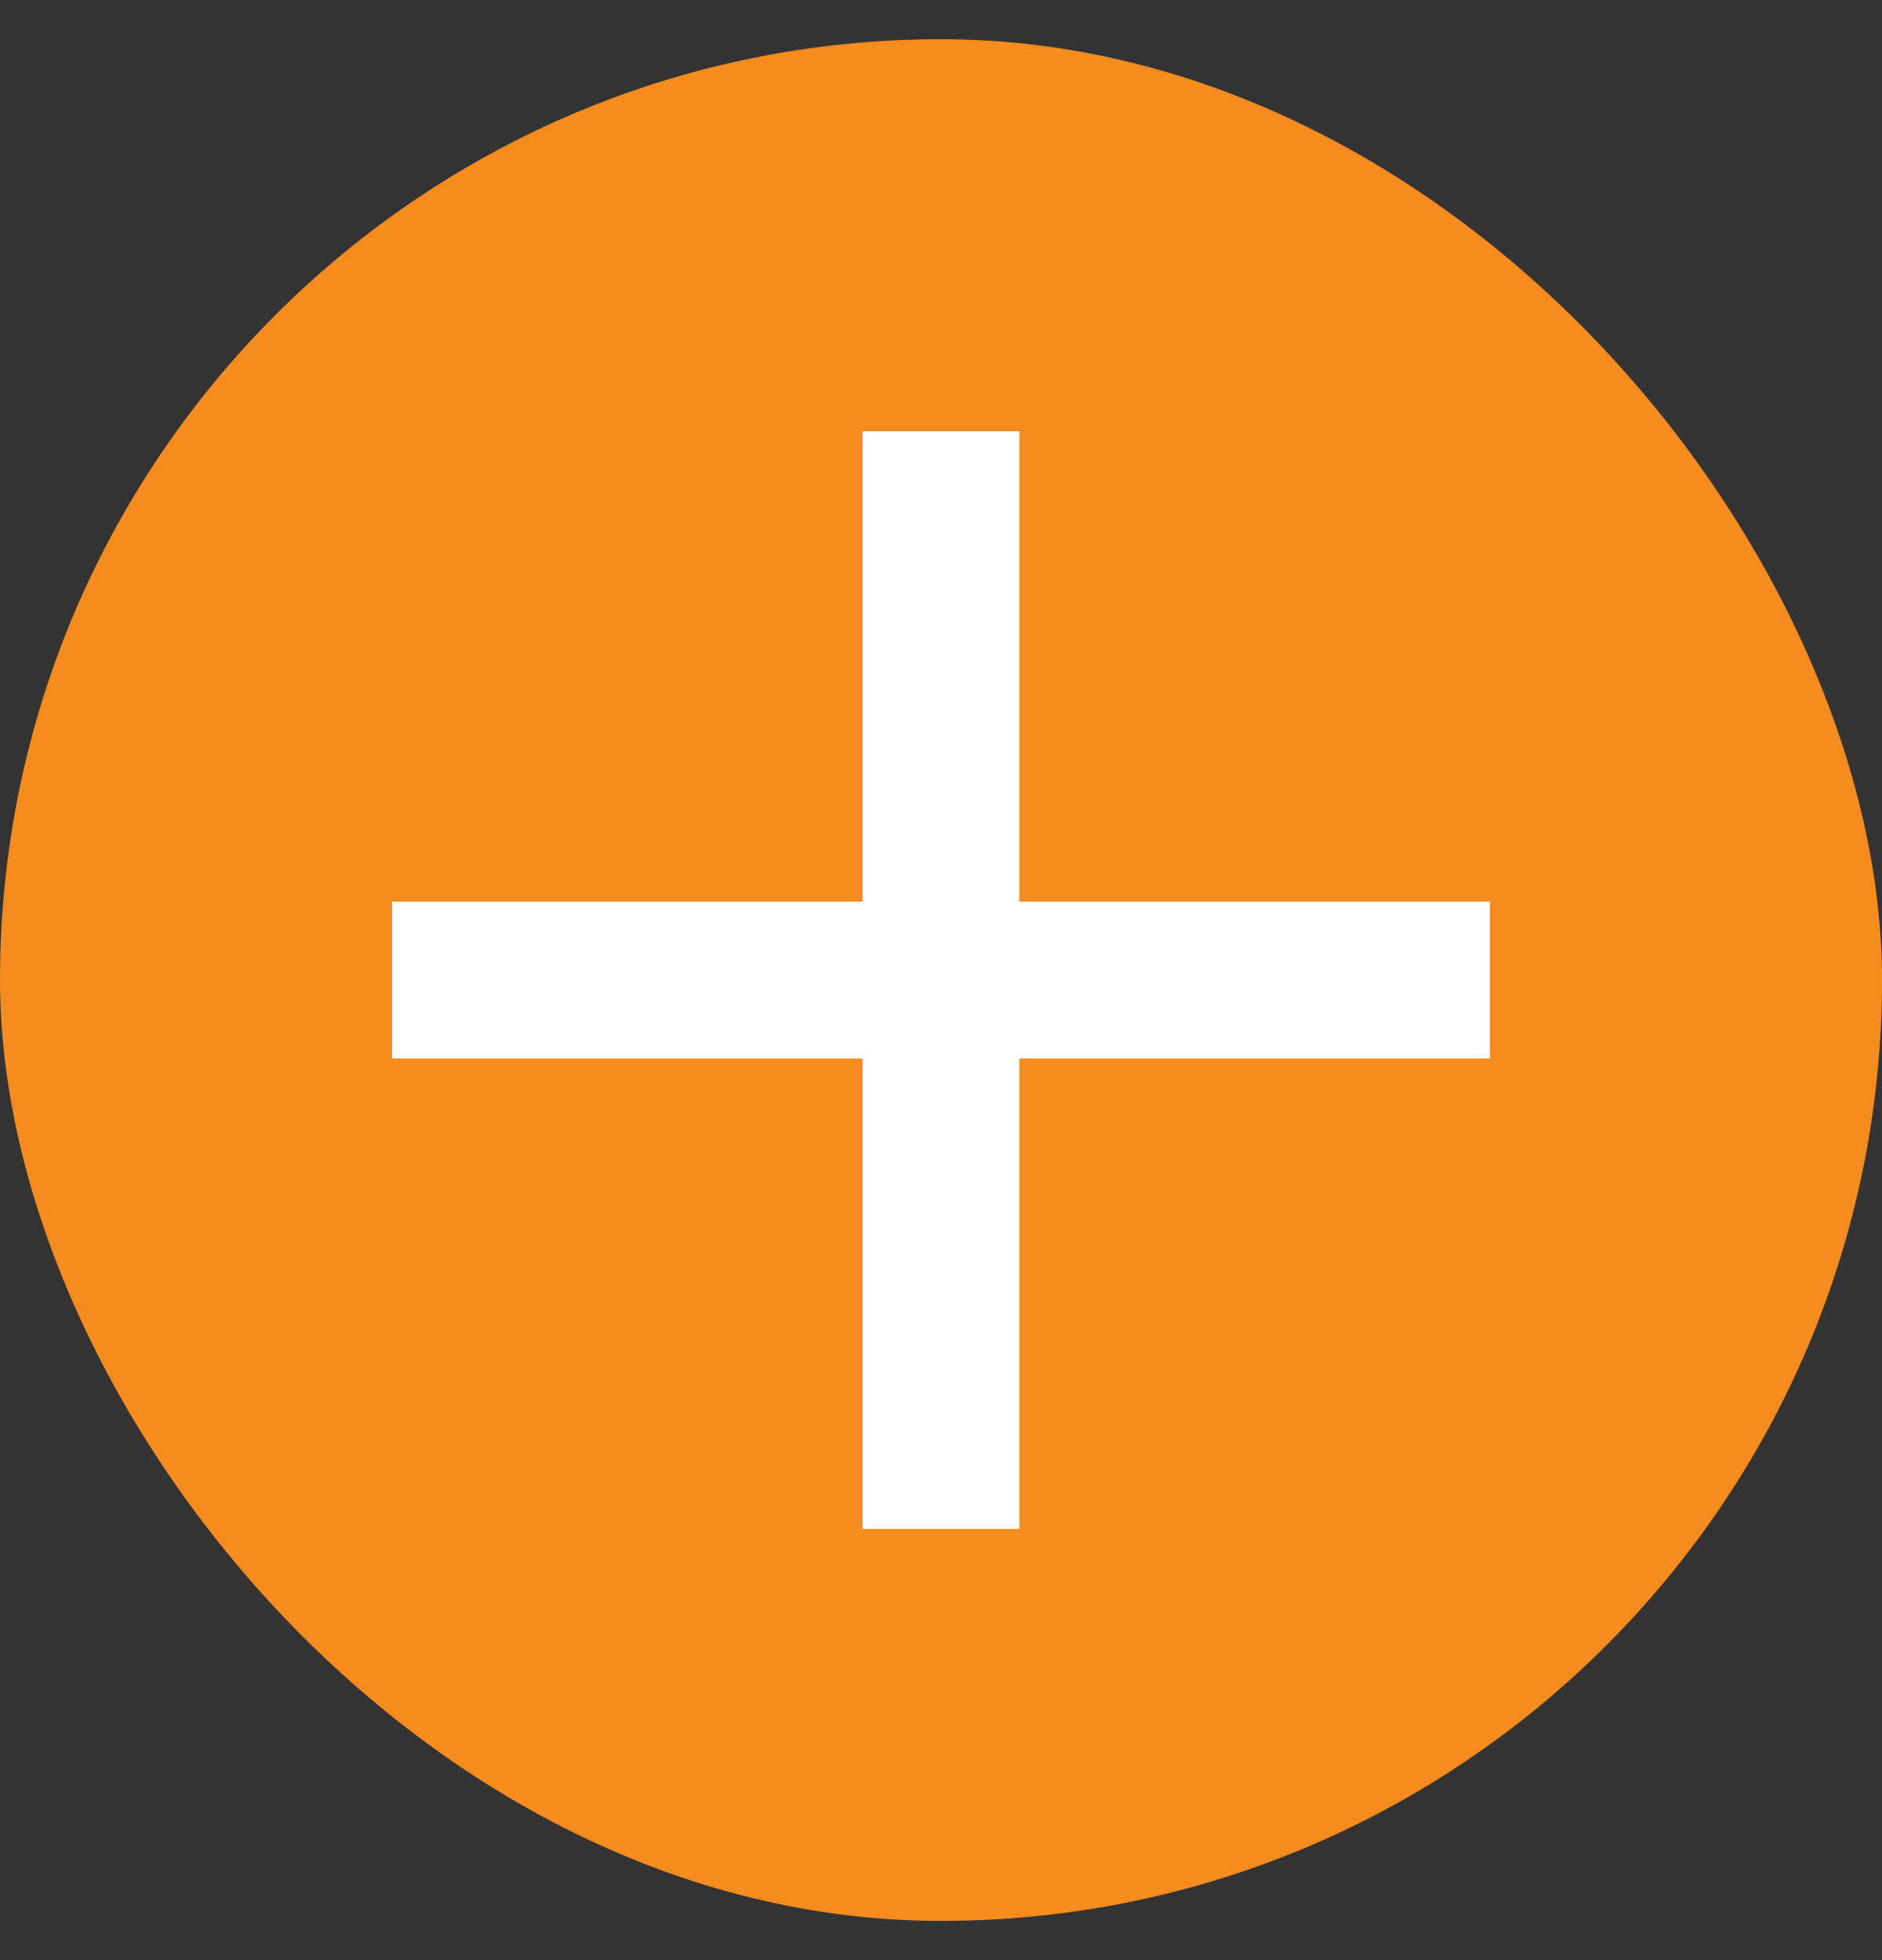
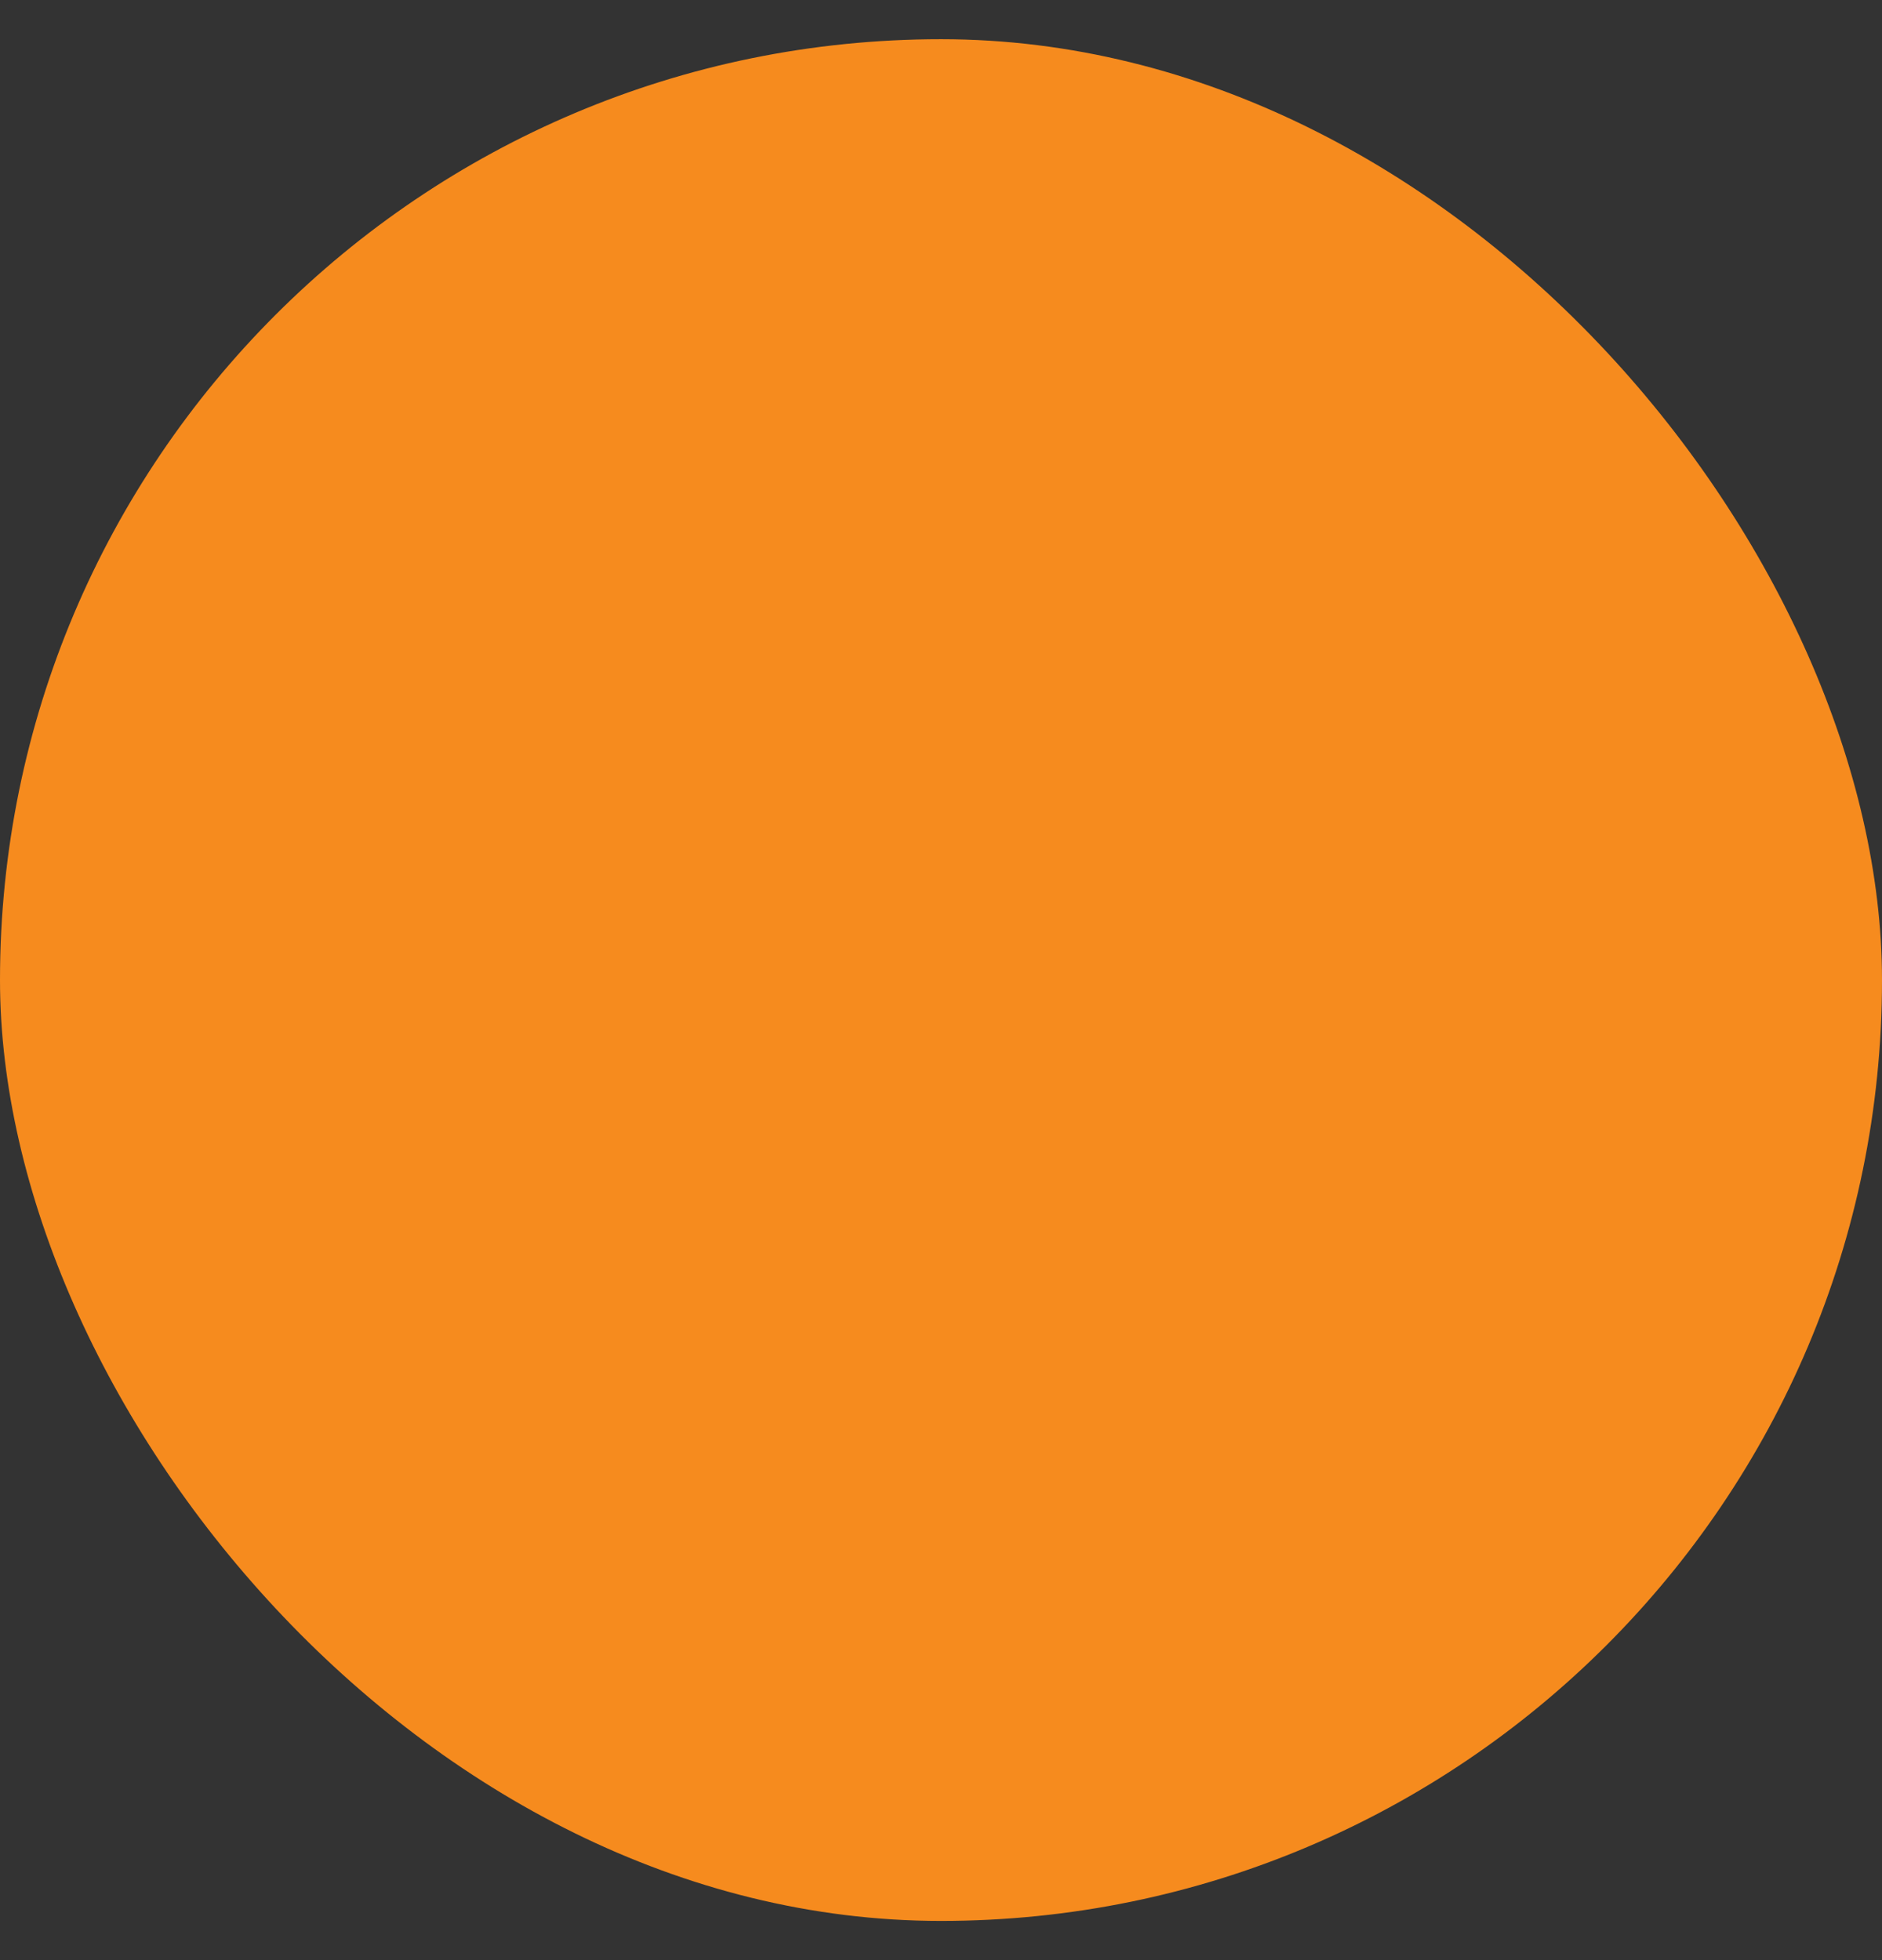
<svg xmlns="http://www.w3.org/2000/svg" width="24" height="25" viewBox="0 0 24 25" fill="none">
  <rect x="0" y="0" width="24" height="25" fill="#333333" stroke="none" />
  <rect y="0.5" width="24" height="24" rx="12" fill="#F68B1E" />
-   <path d="M11 11.5V5.5H13V11.5H19V13.5H13V19.5H11V13.5H5V11.5H11Z" fill="white" />
</svg>